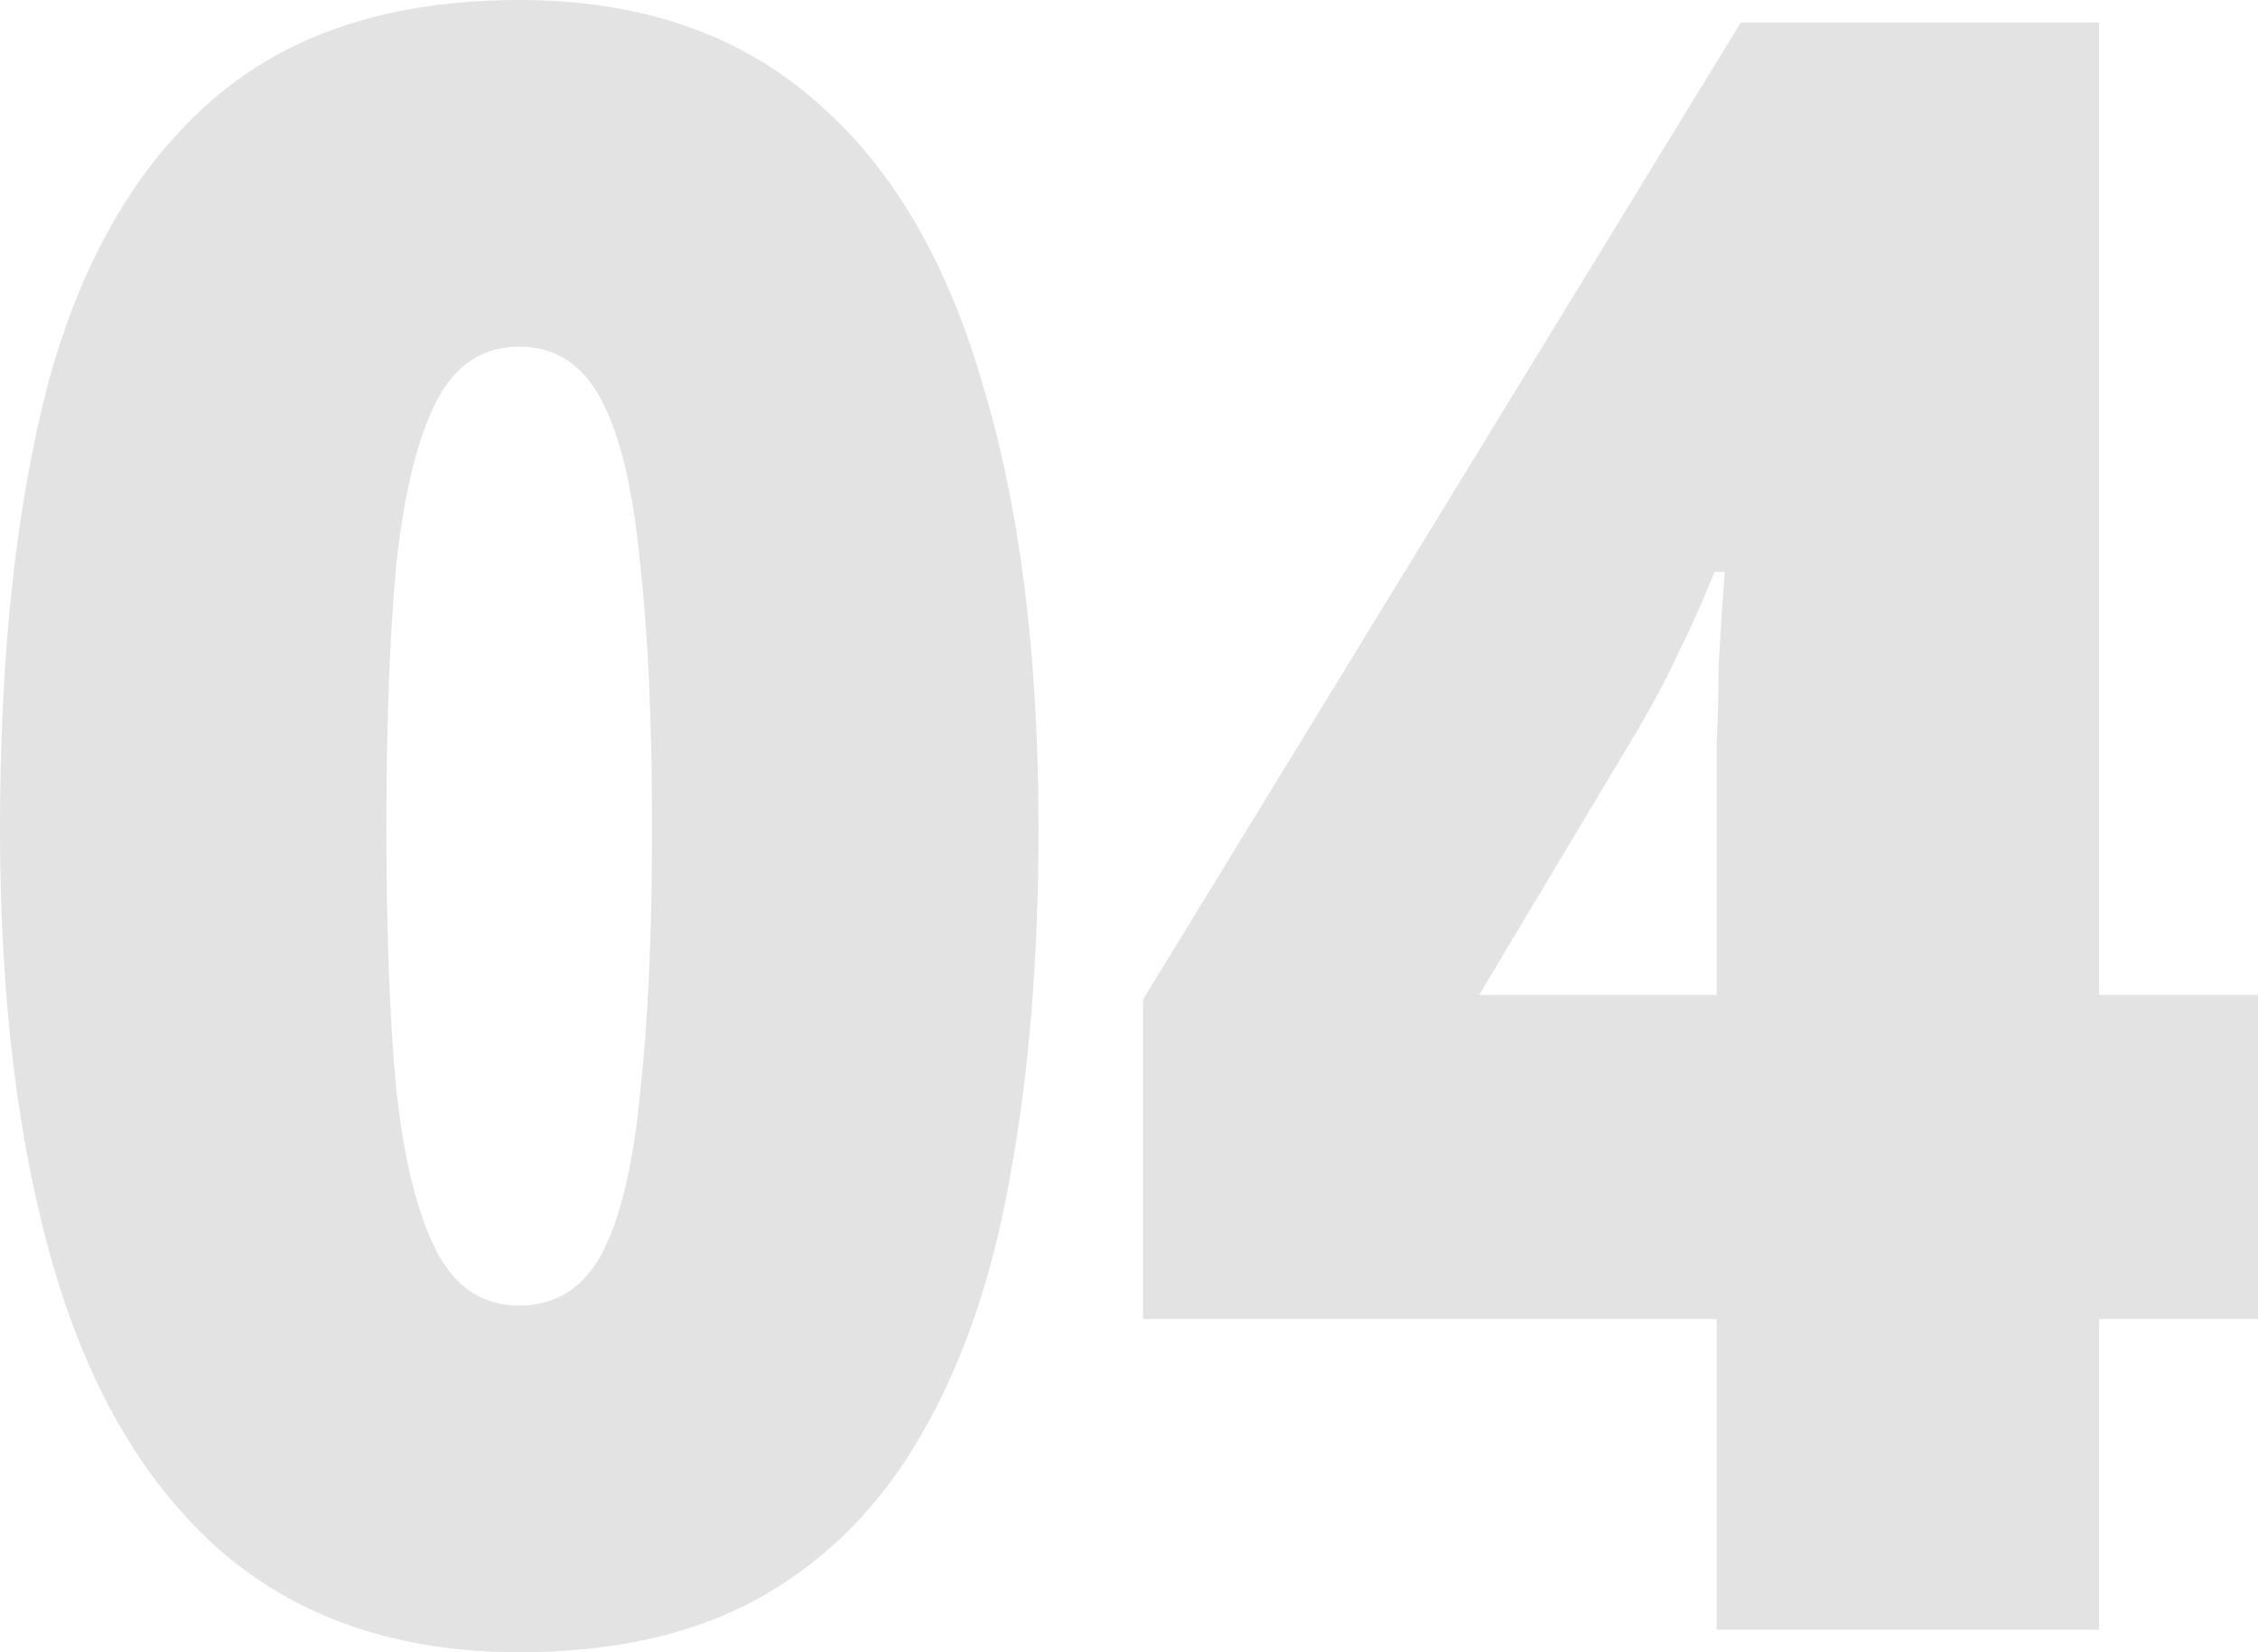
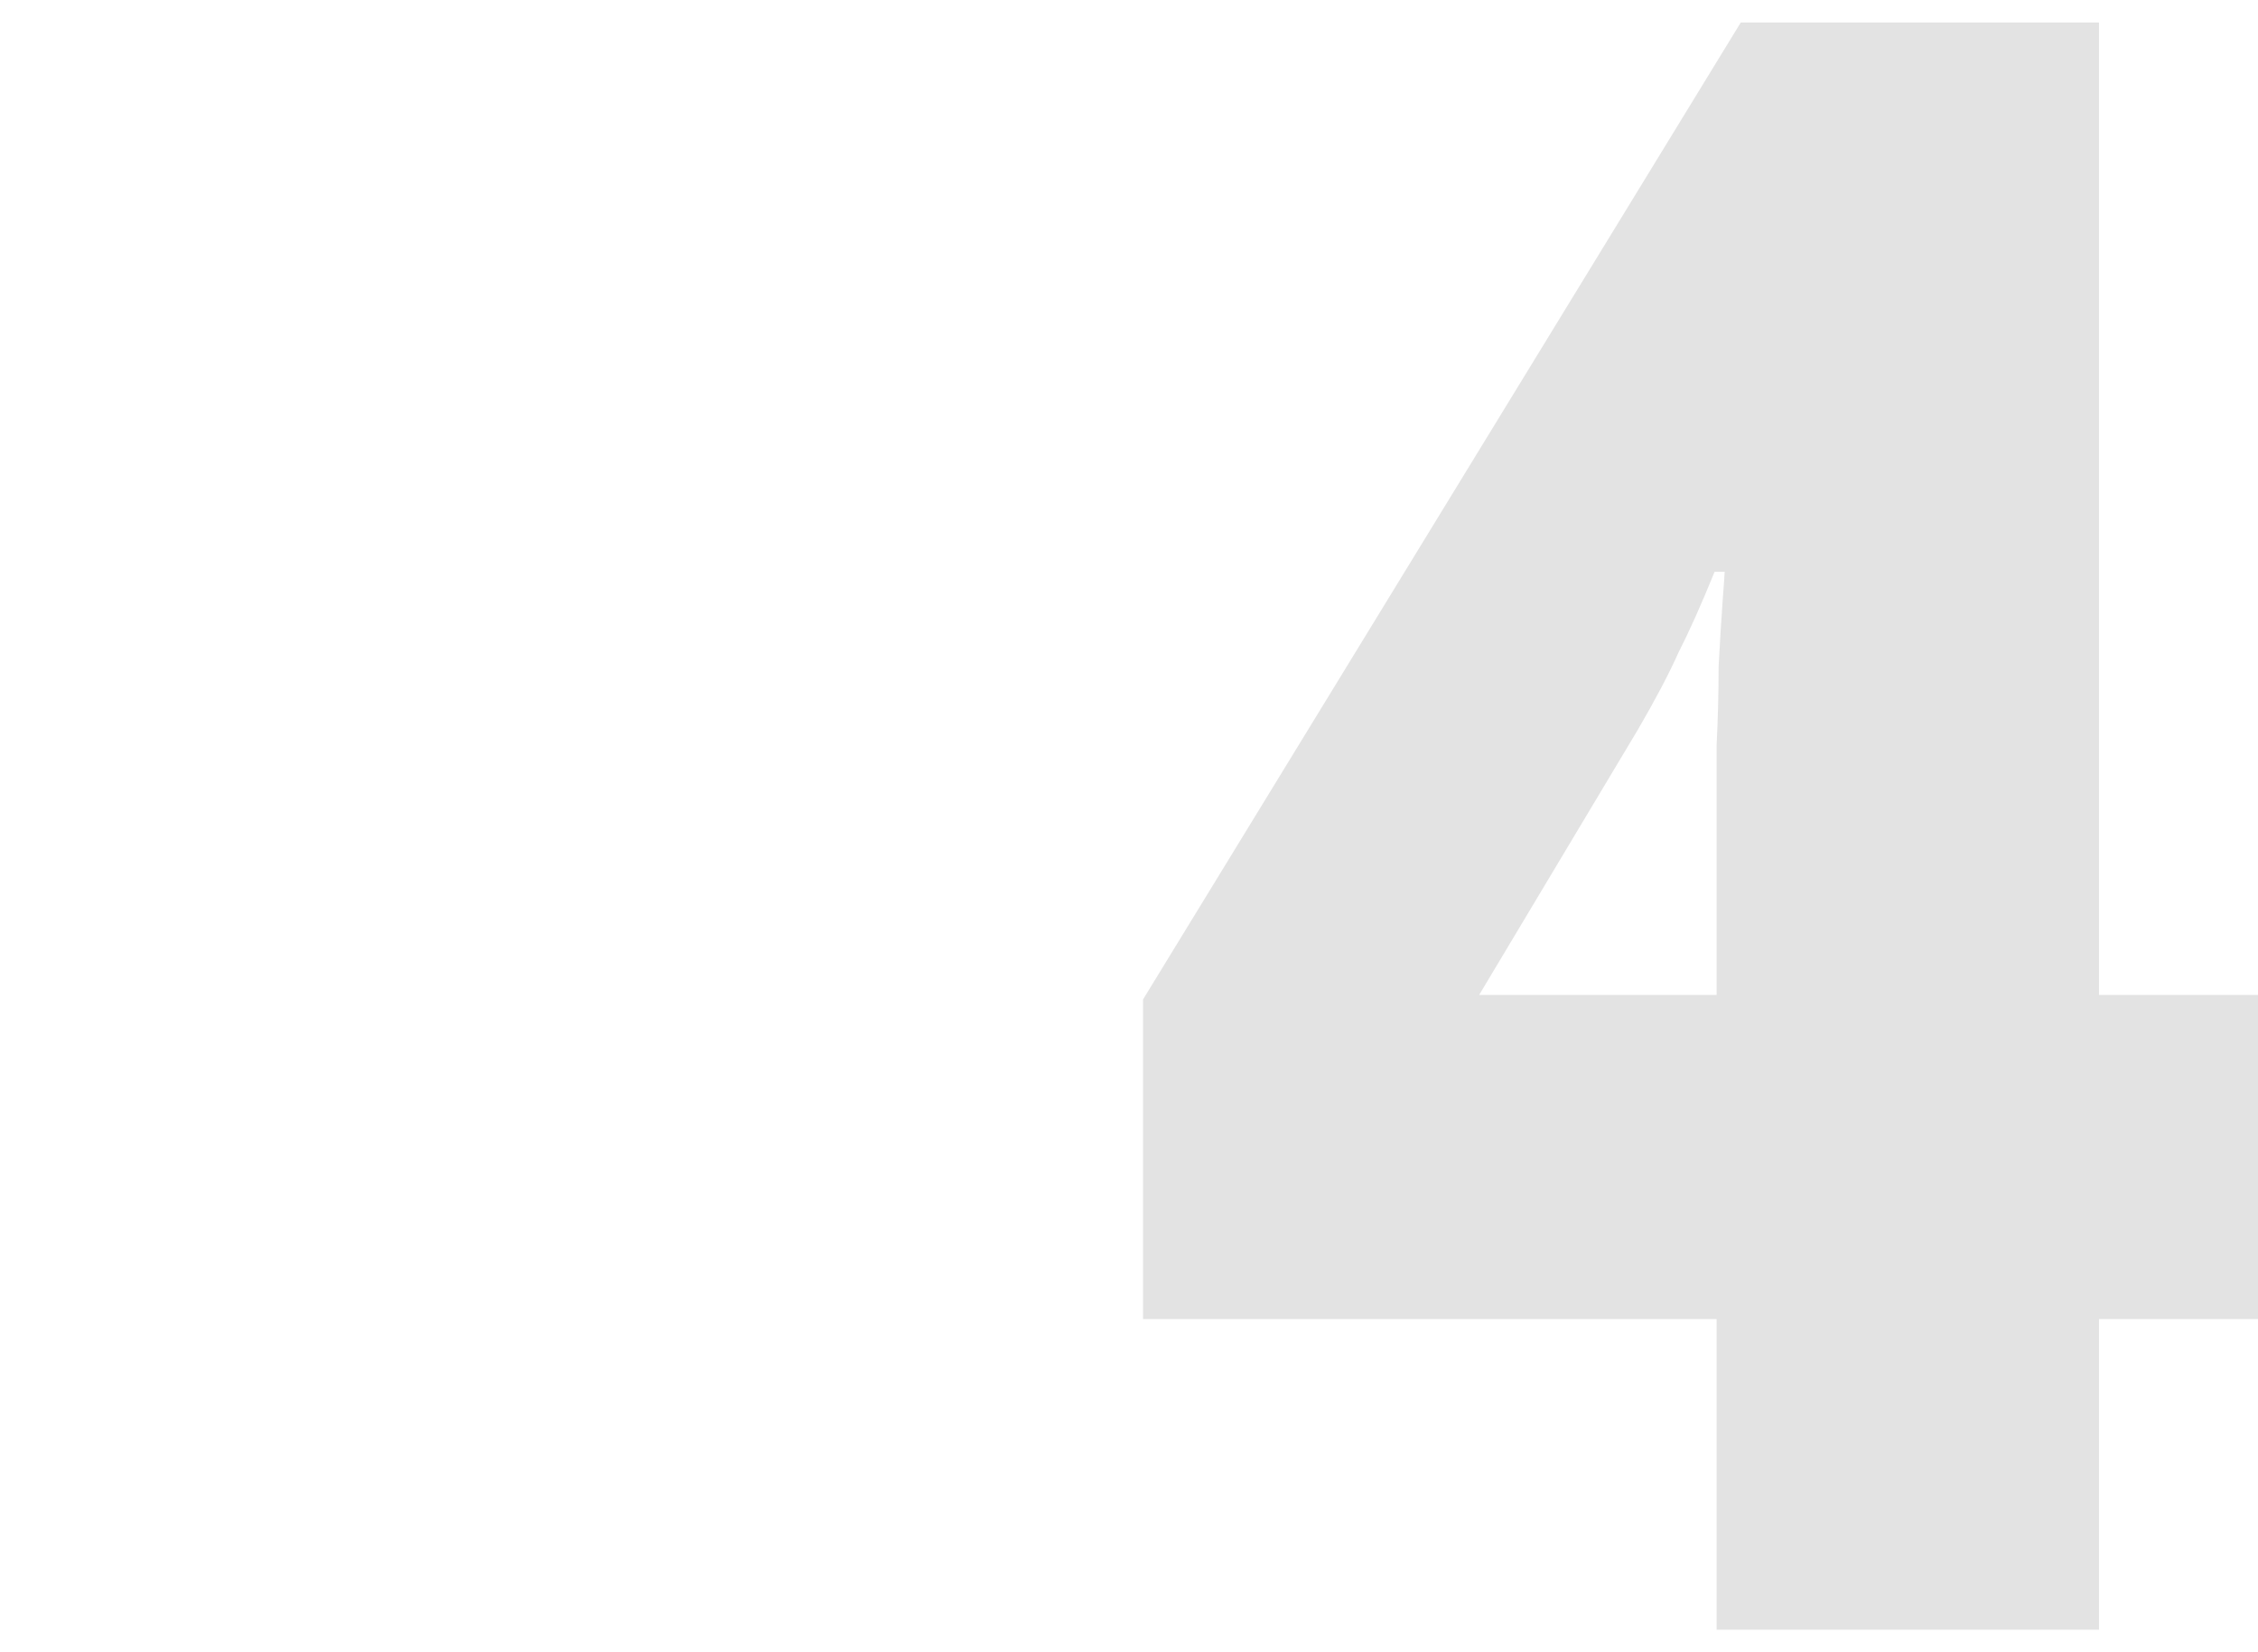
<svg xmlns="http://www.w3.org/2000/svg" width="41" height="30" viewBox="0 0 41 30" fill="none">
  <g id="04">
-     <path d="M18.857 15.041C18.857 17.384 18.686 19.482 18.345 21.335C18.028 23.161 17.492 24.727 16.737 26.035C16.006 27.316 15.044 28.297 13.85 28.978C12.656 29.659 11.182 30 9.428 30C7.26 30 5.469 29.401 4.056 28.202C2.668 27.003 1.644 25.286 0.987 23.052C0.329 20.817 0 18.147 0 15.041C0 11.88 0.292 9.183 0.877 6.948C1.486 4.714 2.485 2.997 3.874 1.798C5.262 0.599 7.114 0 9.428 0C11.597 0 13.375 0.599 14.764 1.798C16.152 2.97 17.176 4.687 17.833 6.948C18.516 9.183 18.857 11.88 18.857 15.041ZM7.016 15.041C7.016 16.948 7.077 18.542 7.199 19.823C7.345 21.104 7.589 22.071 7.93 22.725C8.271 23.379 8.771 23.706 9.428 23.706C10.086 23.706 10.586 23.392 10.927 22.766C11.268 22.112 11.499 21.144 11.621 19.864C11.767 18.556 11.84 16.948 11.84 15.041C11.84 13.106 11.767 11.499 11.621 10.218C11.499 8.91 11.268 7.929 10.927 7.275C10.586 6.621 10.086 6.294 9.428 6.294C8.771 6.294 8.271 6.621 7.93 7.275C7.589 7.929 7.345 8.91 7.199 10.218C7.077 11.499 7.016 13.106 7.016 15.041Z" fill="#E3E3E3" />
    <path d="M41 23.951H38.113V29.591H31.17V23.951H20.755V18.147L31.608 0.409H38.113V18.065H41V23.951ZM31.17 14.673C31.17 14.373 31.17 13.992 31.17 13.529C31.194 13.038 31.206 12.561 31.206 12.098C31.231 11.635 31.255 11.24 31.279 10.913C31.304 10.586 31.316 10.409 31.316 10.382H31.133C30.89 10.981 30.67 11.471 30.475 11.853C30.305 12.234 30.061 12.697 29.744 13.242L26.858 18.065H31.17V14.673Z" fill="#E3E3E3" />
  </g>
</svg>